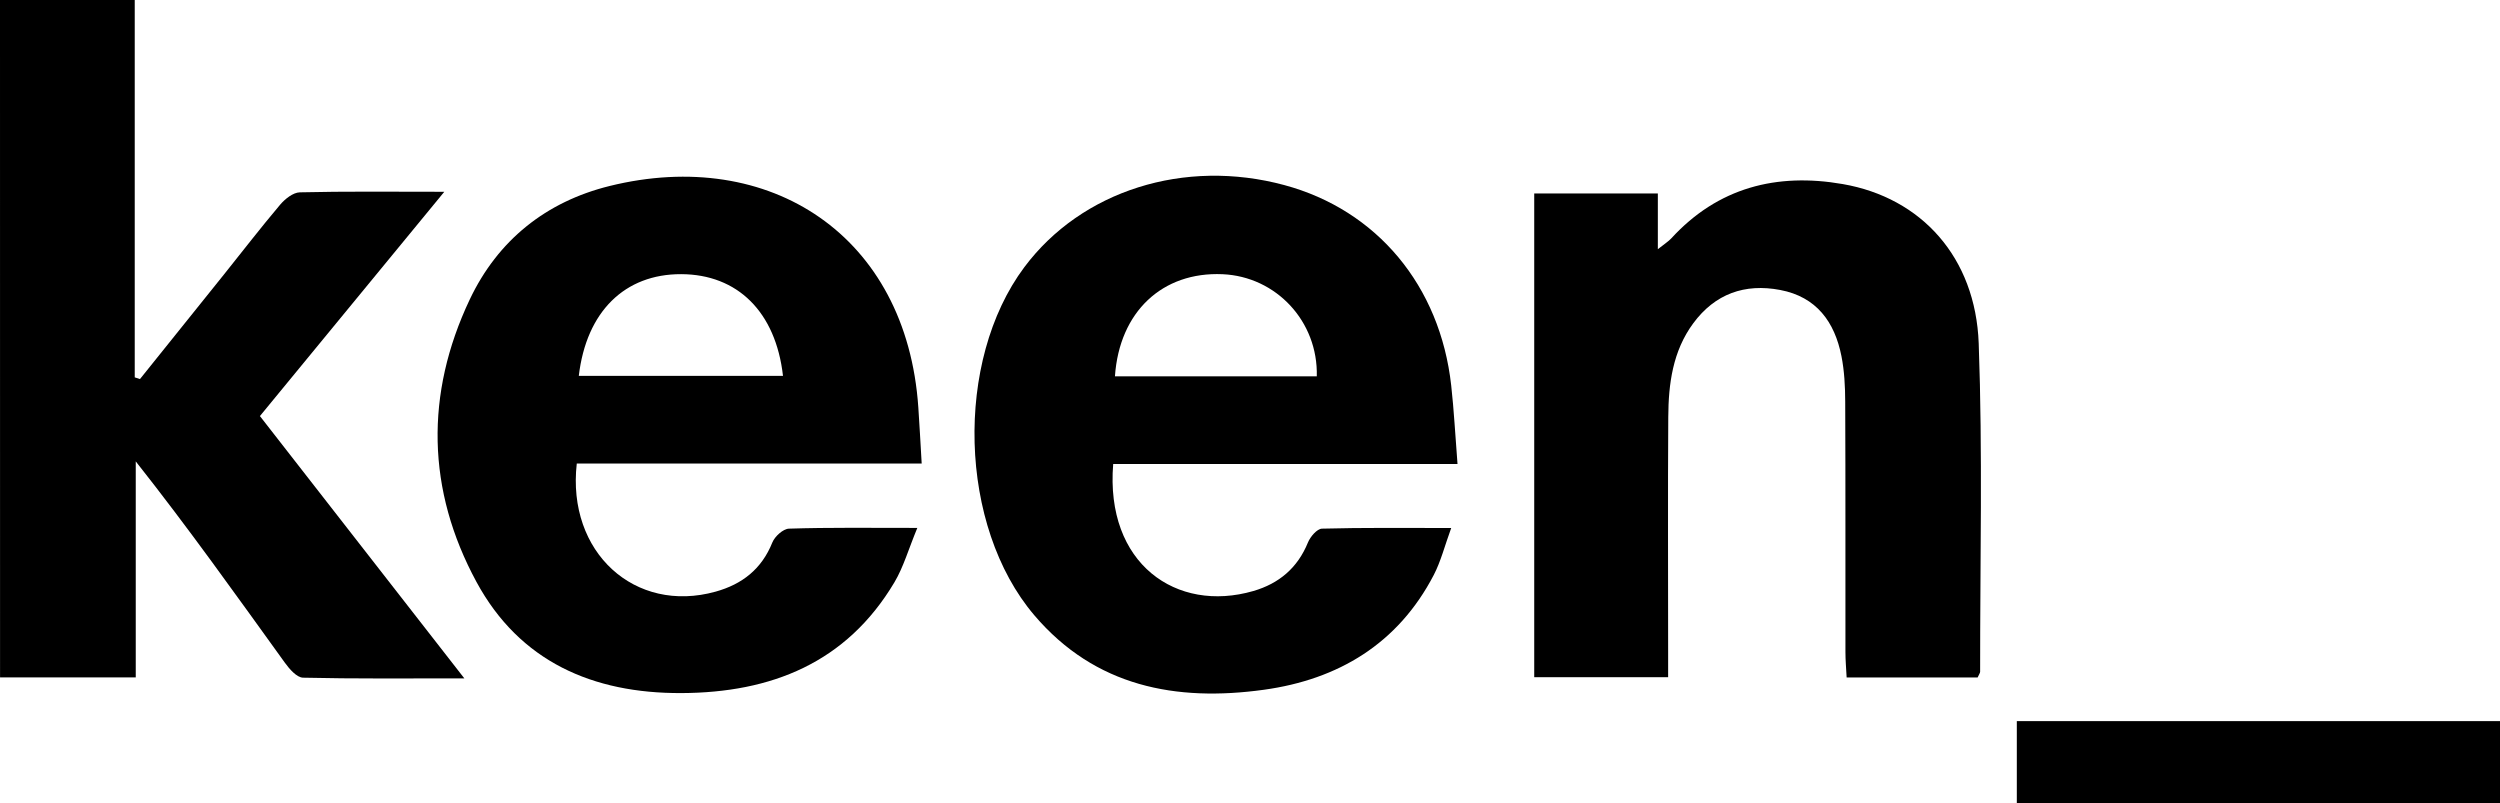
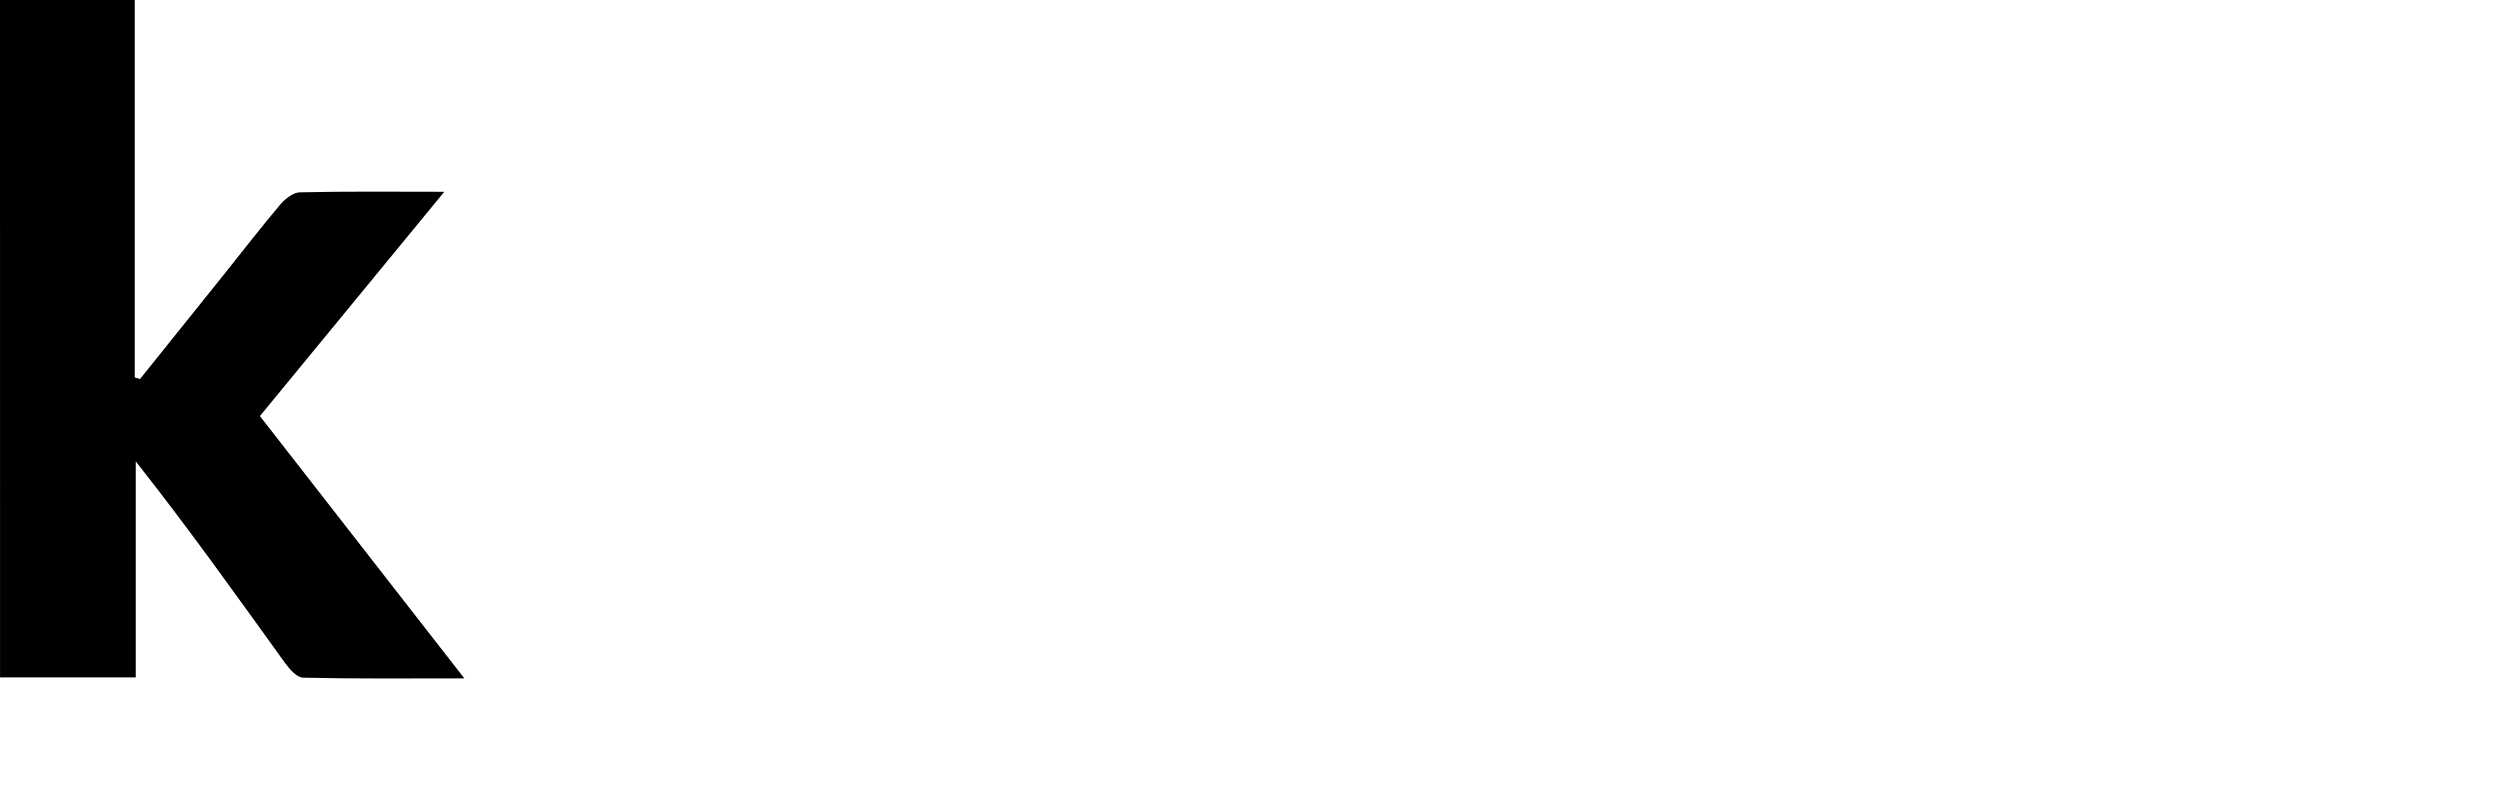
<svg xmlns="http://www.w3.org/2000/svg" version="1.1" id="Layer_1" x="0px" y="0px" viewBox="0 0 543.84 174.7" style="enable-background:new 0 0 543.84 174.7;" xml:space="preserve">
  <g>
    <g>
      <path d="M101.01,147.57c-12.58,0-23.84,0.11-35.09-0.15c-1.36-0.03-2.96-1.88-3.95-3.25c-10.52-14.58-20.93-29.24-32.44-43.8    c0,15.59,0,31.18,0,46.99c-10.33,0-19.75,0-29.52,0C0,98.22,0,49.31,0,0c9.51,0,19.07,0,29.31,0c0,27.37,0,54.73,0,82.09    c0.38,0.12,0.76,0.25,1.14,0.37c6.09-7.58,12.18-15.15,18.26-22.74c4.06-5.07,8.03-10.22,12.22-15.18c1.06-1.25,2.82-2.67,4.3-2.7    c9.96-0.24,19.93-0.12,31.42-0.12c-13.78,16.76-26.8,32.6-40.11,48.79C71.12,109.22,85.68,127.91,101.01,147.57z" />
-       <path d="M199.55,114.84c-1.92,4.63-3,8.5-4.98,11.83c-10.44,17.54-26.81,24.02-46.36,24.1c-19.24,0.08-35.16-6.84-44.56-24.18    c-10.82-19.97-11.21-40.87-1.46-61.45c6.1-12.86,16.57-21.26,30.42-24.68c34.82-8.6,64.63,10.75,67.16,48.19    c0.26,3.79,0.46,7.58,0.73,12.19c-12.87,0-25.29,0-37.71,0c-12.46,0-24.92,0-37.32,0c-2.2,19.32,12.66,32.76,30.21,27.86    c5.78-1.61,10.02-4.92,12.33-10.69c0.53-1.32,2.35-2.97,3.62-3.01C180.44,114.72,189.26,114.84,199.55,114.84z M125.91,81.77    c14.99,0,29.69,0,44.42,0c-1.58-13.92-9.89-22.09-22.15-22.13C135.93,59.6,127.55,67.76,125.91,81.77z" />
-       <path d="M317.06,100.93c-25.72,0-50.33,0-74.9,0c-1.77,21.75,13.8,32.47,30.48,27.64c5.58-1.62,9.63-5.02,11.88-10.55    c0.51-1.26,1.98-2.99,3.06-3.02c8.97-0.24,17.94-0.14,28.11-0.14c-1.43,3.93-2.26,7.27-3.8,10.23    c-7.78,14.95-20.76,22.72-36.96,24.96c-19.09,2.64-36.68-0.66-49.92-16.2c-16.51-19.38-17.42-55.35-2.18-75.73    c12.46-16.66,34.83-23.72,56.55-17.86c20.14,5.43,33.9,21.89,36.31,43.59C316.29,89.25,316.57,94.69,317.06,100.93z M242.54,81.87    c14.86,0,29.39,0,43.91,0c0.31-11.95-8.84-21.71-20.5-22.22C252.87,59.08,243.5,67.8,242.54,81.87z" />
-       <path d="M430.21,147.37c-9.48,0-18.76,0-28.5,0c-0.1-1.97-0.26-3.74-0.26-5.51c-0.02-18.15,0.03-36.31-0.05-54.46    c-0.01-3.32-0.18-6.69-0.82-9.93c-1.47-7.43-5.42-12.89-13.32-14.39c-7.72-1.47-14.18,0.84-18.91,7.24    c-4.47,6.05-5.4,13.17-5.44,20.4c-0.11,16.99-0.03,33.98-0.03,50.96c0,1.79,0,3.57,0,5.64c-9.98,0-19.38,0-29.13,0    c0-35.1,0-69.98,0-105.23c8.83,0,17.57,0,26.89,0c0,3.66,0,7.38,0,12.12c1.54-1.23,2.32-1.7,2.91-2.34    c10.17-11.1,22.97-14.32,37.3-11.83c17.16,2.97,28.9,15.98,29.59,34.65c0.87,23.78,0.29,47.62,0.31,71.43    C430.75,146.39,430.51,146.69,430.21,147.37z" />
    </g>
-     <rect x="438.73" y="156.87" width="105.11" height="17.84" />
  </g>
</svg>